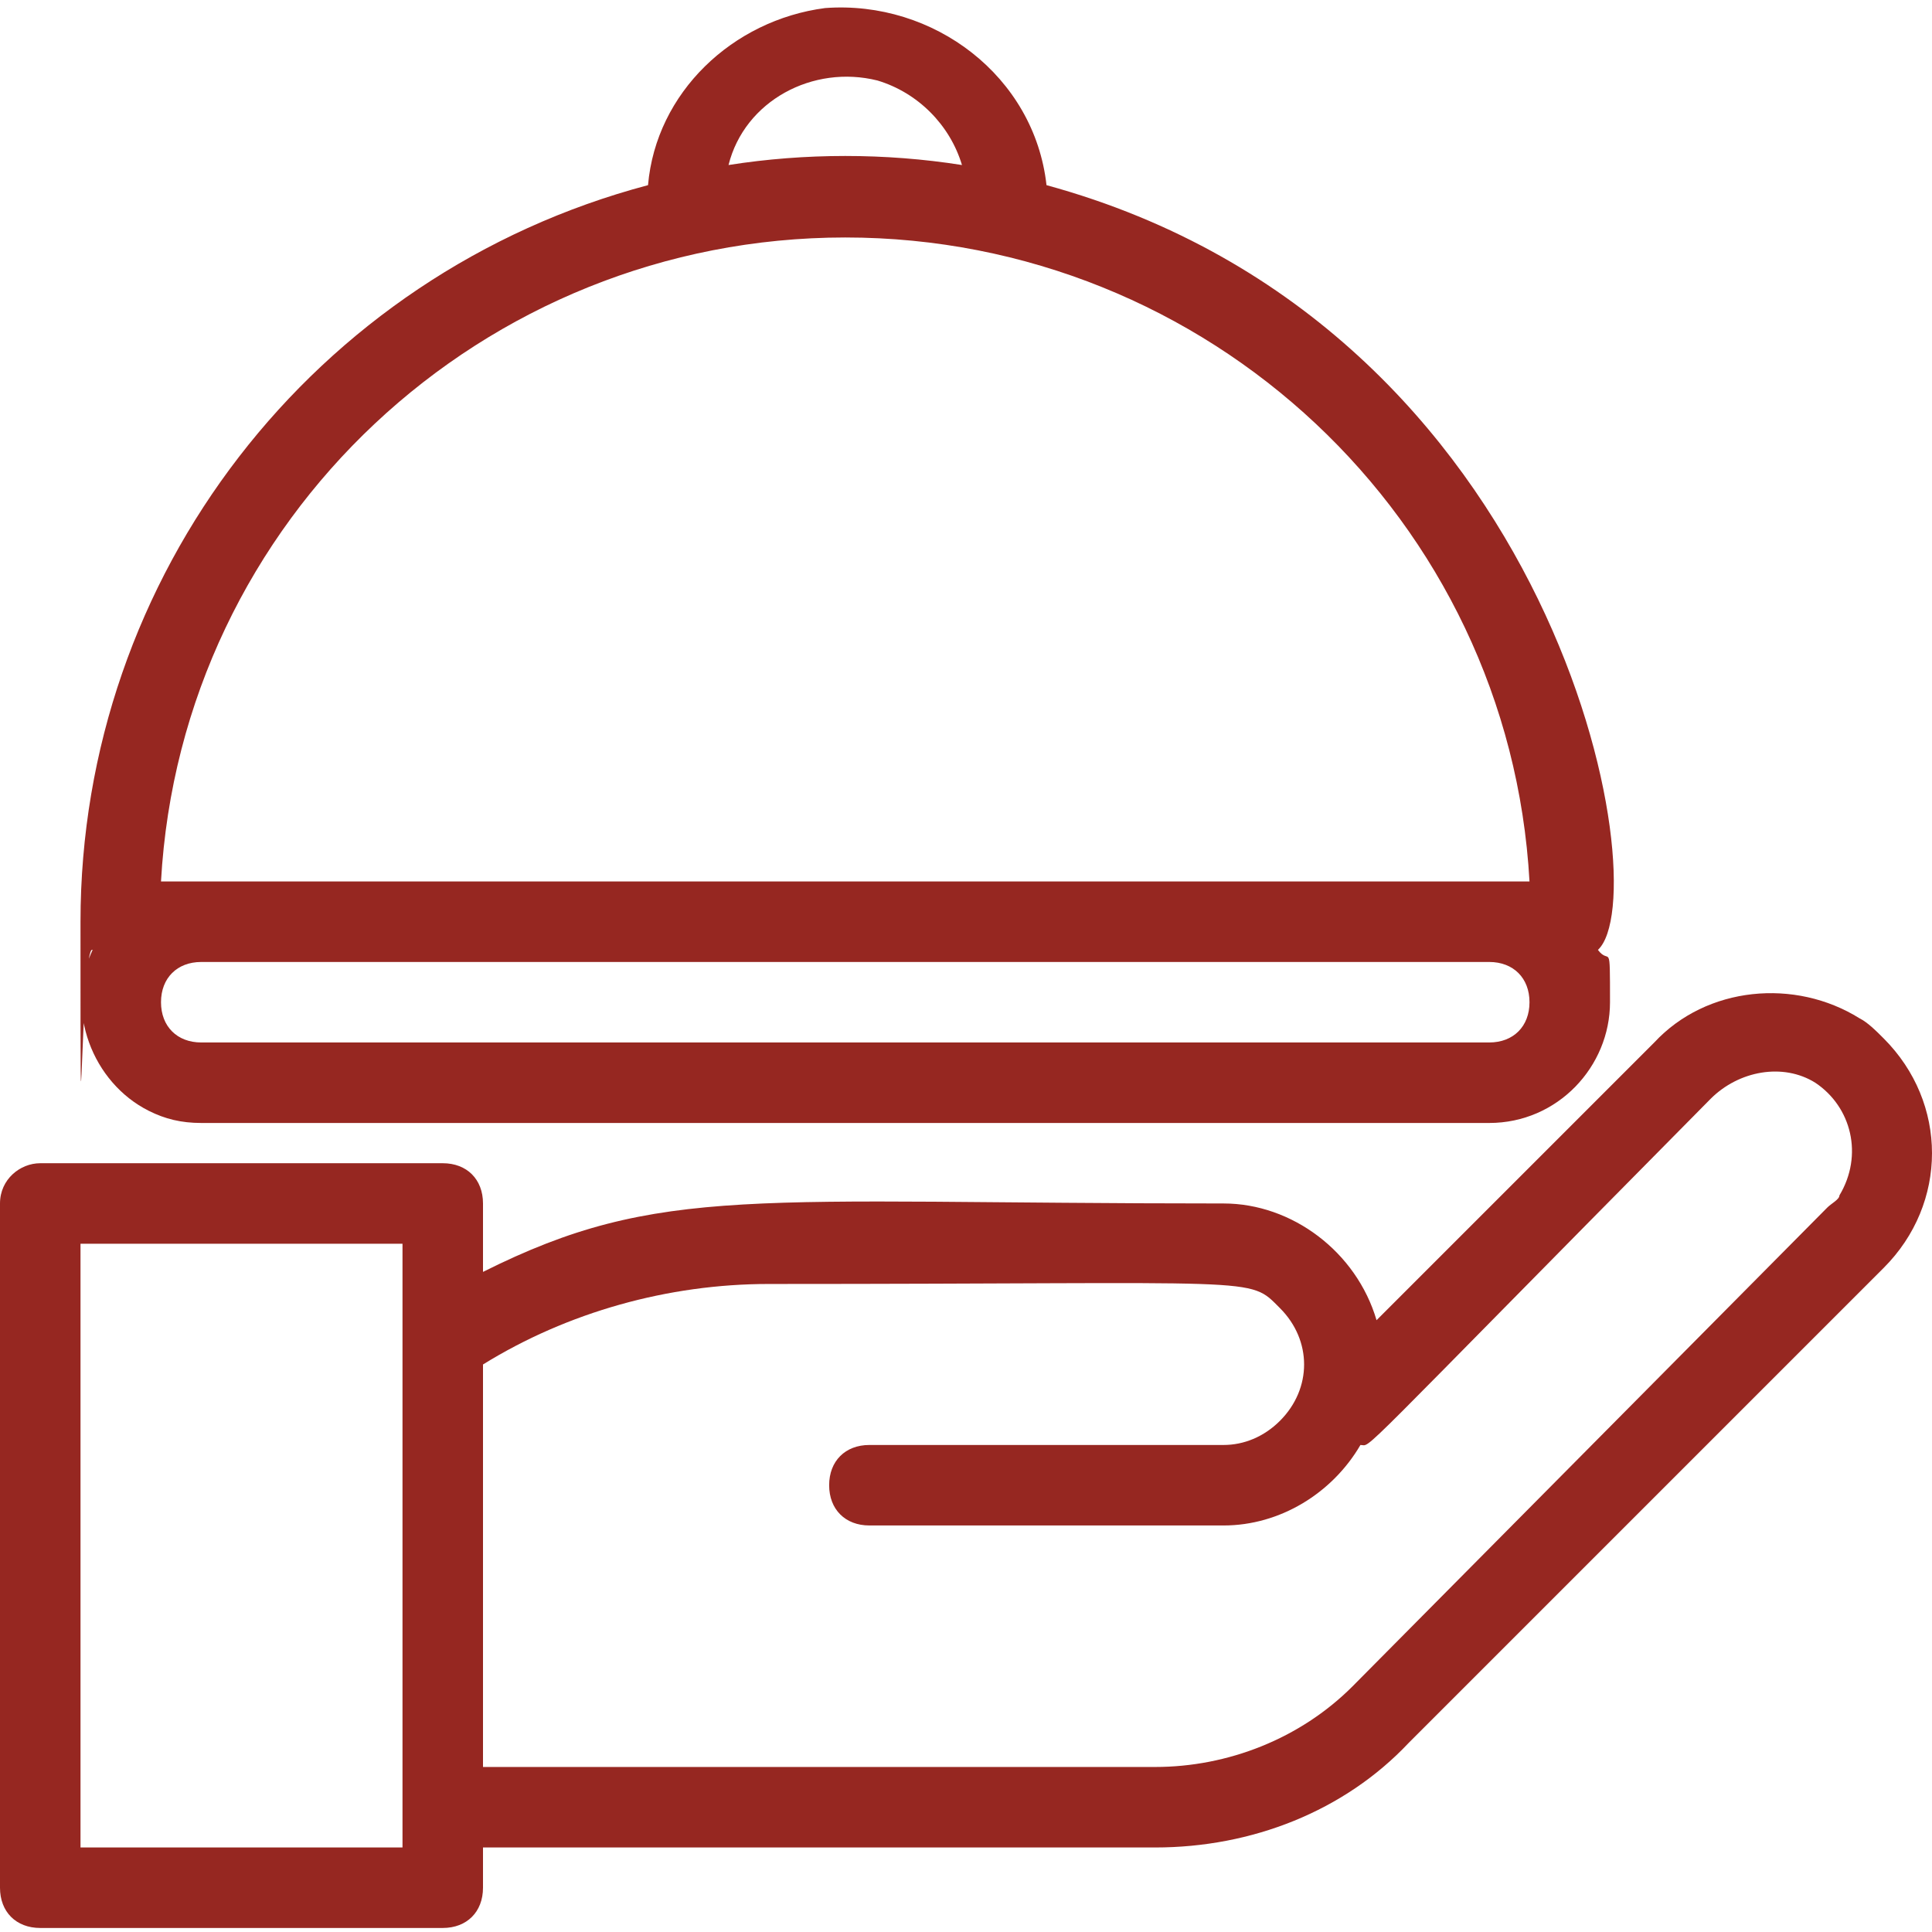
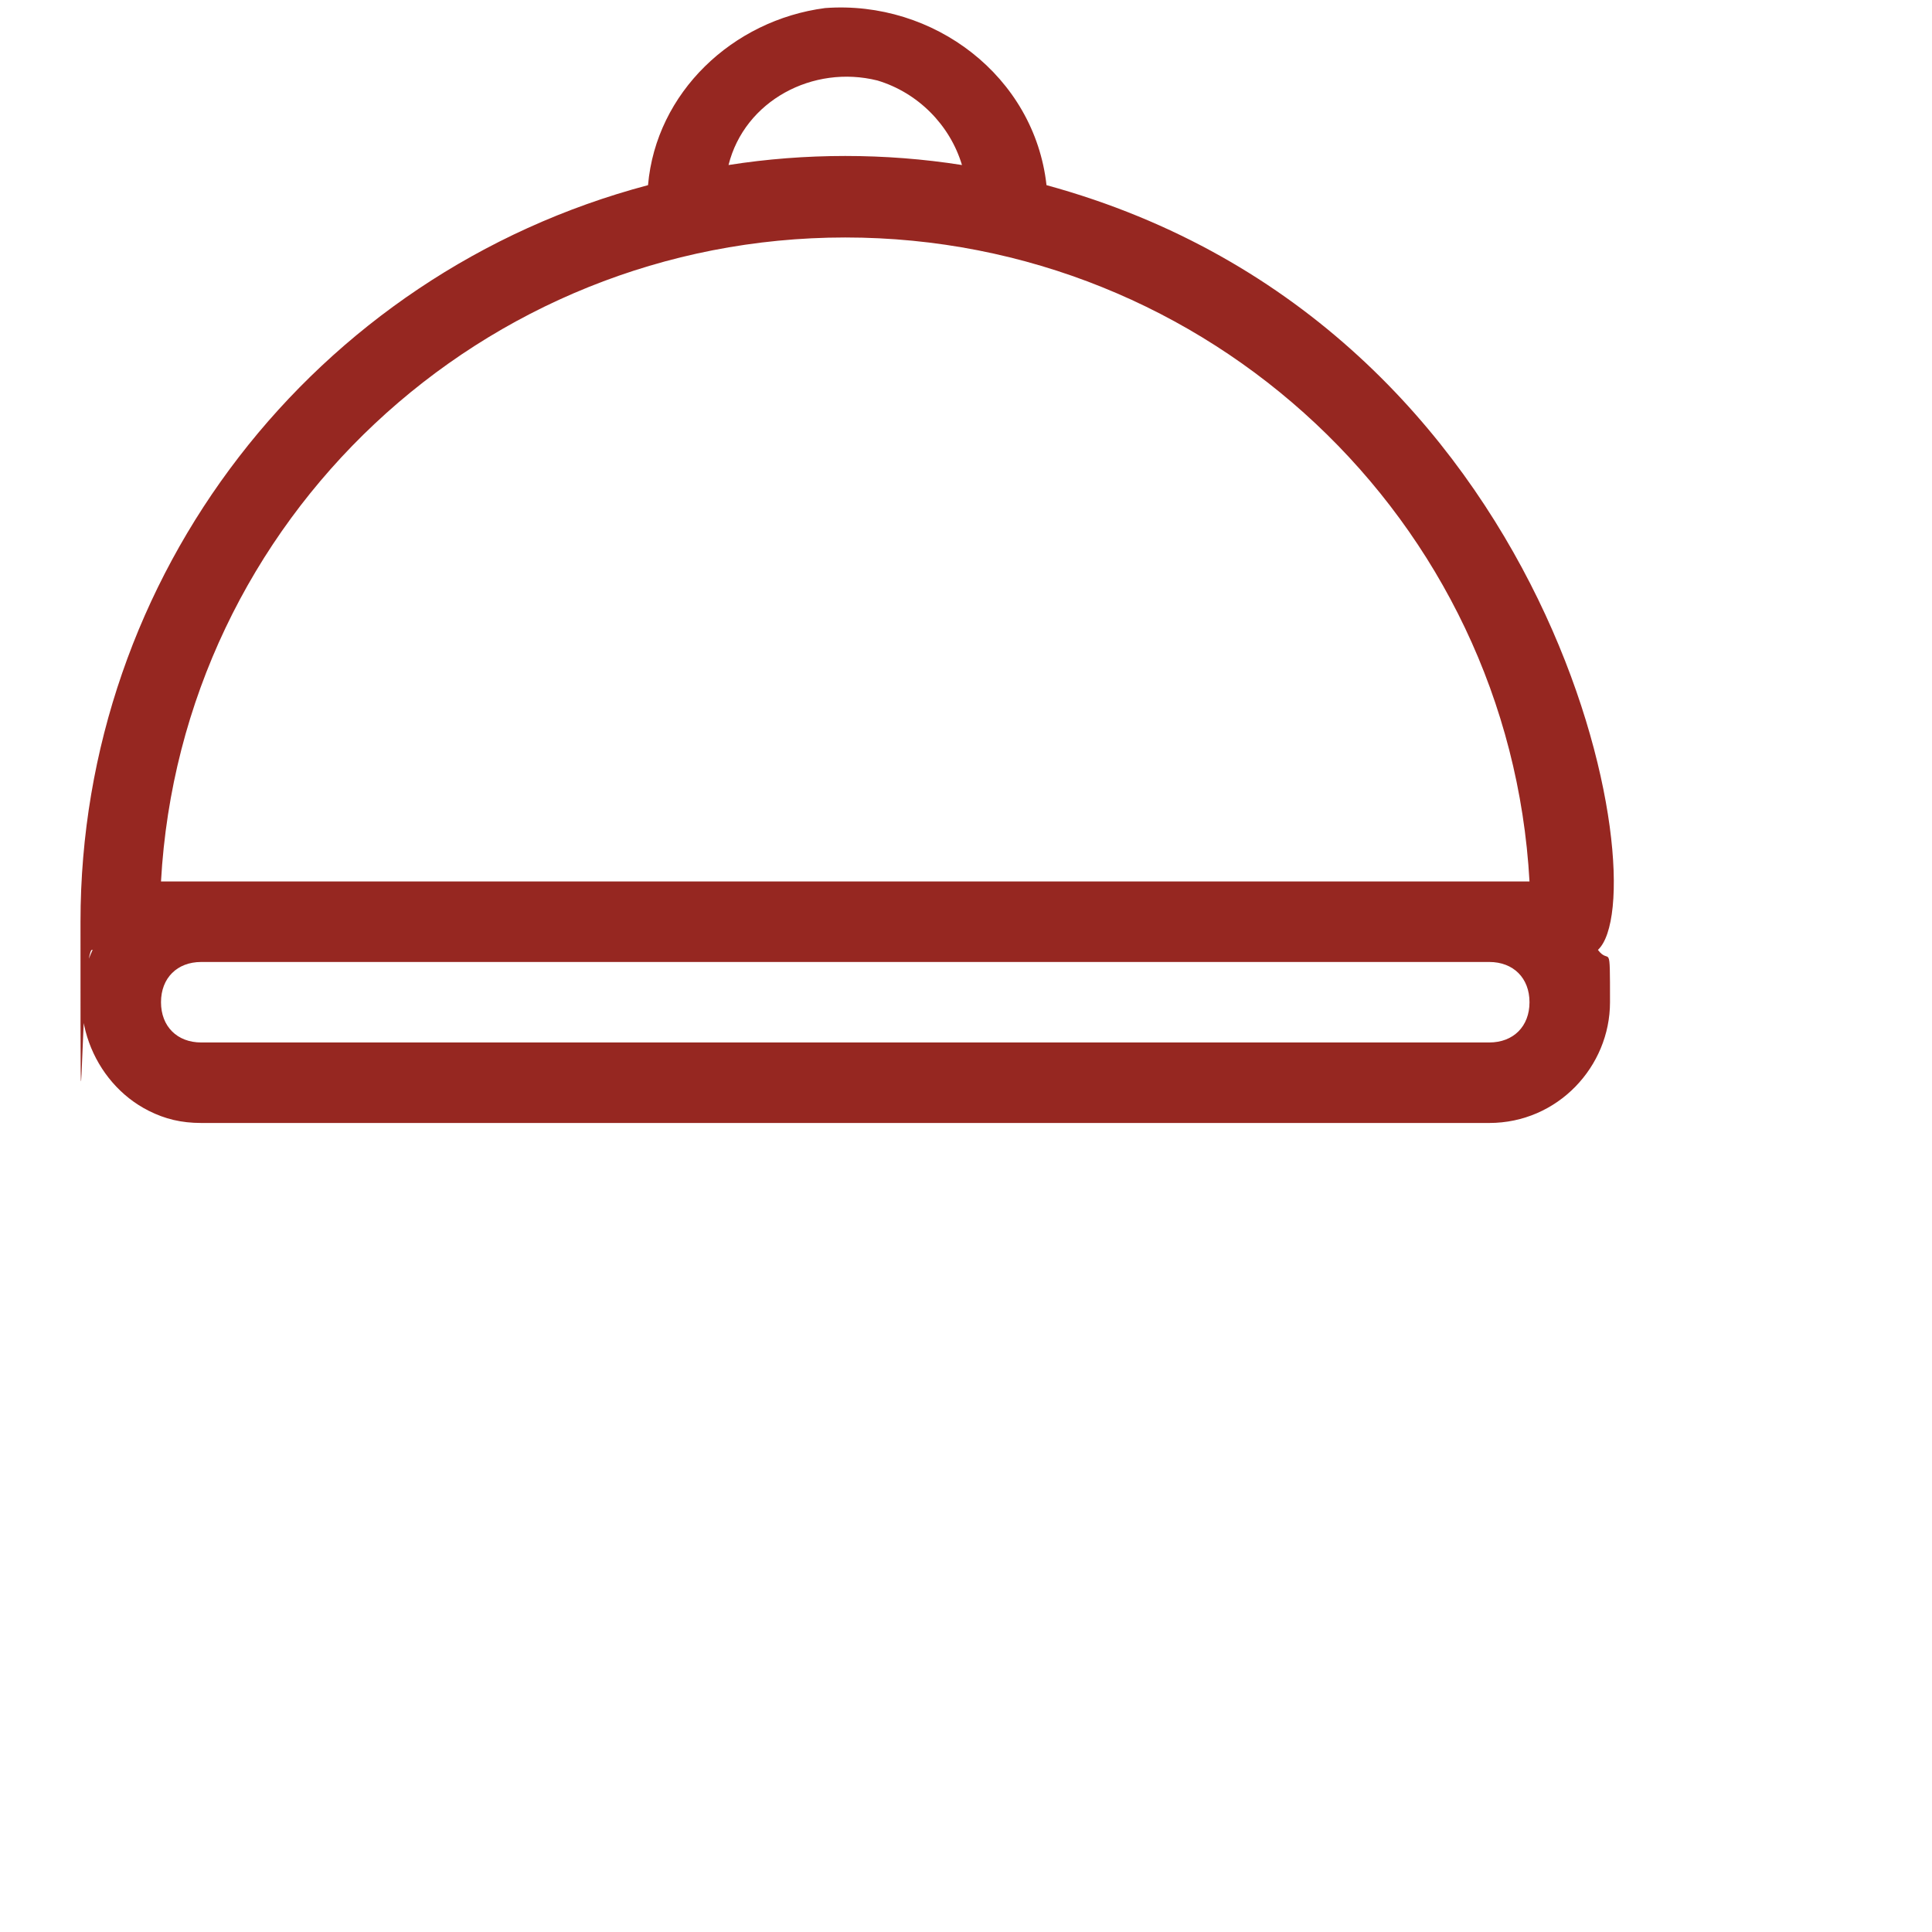
<svg xmlns="http://www.w3.org/2000/svg" id="Ebene_1" version="1.1" viewBox="0 0 48 48">
  <defs>
    <style>
      .st0 {
        fill: #962721;
      }

      .st1 {
        fill: #524f4f;
      }

      .st2 {
        display: none;
      }
    </style>
  </defs>
  <g class="st2">
    <path class="st1" d="M19,15c-3.9,0-7,3.1-7,7s3.1,7,7,7,7-3.1,7-7-3.1-7-7-7ZM19,27c-2.8,0-5-2.2-5-5s2.2-5,5-5,5,2.2,5,5-2.2,5-5,5Z" />
    <path class="st1" d="M47,28h-9V9c0-.6-.4-1-1-1h-9.3l-1.8-5.3c-.1-.4-.5-.7-.9-.7h-12c-.4,0-.8.3-.9.7l-1.8,5.3h-.3v-3c0-.6-.4-1-1-1H1c-.6,0-1,.4-1,1v30c0,.6.4,1,1,1h27v9c0,.6.4,1,1,1h18c.6,0,1-.4,1-1v-16c0-.6-.4-1-1-1ZM42.2,40.3v2.7h-8.8v-2.1l3-3c.8-.9,1.4-1.5,1.7-1.8s.4-.6.5-.8.2-.5.2-.7,0-.6-.3-.7-.5-.3-.9-.3-.8,0-1.2.3-.8.5-1.3,1l-1.8-2.1c.6-.6,1.2-1,1.6-1.2s.9-.4,1.4-.5,1.1-.2,1.7-.2,1.5.1,2.1.4,1.1.7,1.4,1.2c.3.5.5,1.1.5,1.7s0,.9-.2,1.3c0,.4-.3.8-.6,1.2-.2.4-.6.8-1,1.2s-1.3,1.2-2.6,2.4h0s4.6,0,4.6,0ZM29,28c-.6,0-1,.4-1,1v1h-3c2.4-1.8,4-4.7,4-8s-1.6-6.2-4-8h11v14h-7ZM2,14h11c-2.4,1.8-4,4.7-4,8s1.6,6.2,4,8H2V14ZM11,22c0-4.4,3.6-8,8-8s8,3.6,8,8-3.6,8-8,8-8-3.6-8-8ZM36,12H2v-2h34v2ZM13.7,4h10.6l1.3,4h-13.2s1.3-4,1.3-4ZM2,6h6v2H2v-2ZM2,34v-2h26v2H2ZM46,44h-16v-14h5.9c-.5.1-1.1.3-1.5.6-.5.3-1.1.7-1.8,1.3l-.7.7.6.7,1.8,2.1.7.8.8-.7c.4-.4.8-.7,1.2-.8.2,0,.5-.2.7-.2h.2v.3s0,.3-.4.6c-.2.2-.6.7-1.6,1.7l-3,3-.3.3v3.6h10.8v-4.7h-3.1c.4-.4.7-.6.9-.8.5-.5.8-.9,1.1-1.4s.5-.9.7-1.4c0-.5.2-1,.2-1.6s-.2-1.6-.7-2.3c-.4-.7-1.1-1.2-1.9-1.5-.2,0-.4-.2-.7-.2h6.3v14h-.2Z" />
  </g>
  <g id="Food_Serving">
-     <path class="st0" d="M46.2,25.3c-1.6-1-3.8-.8-5.1.6l-6.9,6.9c-.5-1.7-2.1-2.9-3.8-2.9-11.7,0-14-.5-18.4,1.7v-1.7c0-.6-.4-1-1-1H1c-.5,0-1,.4-1,1v17c0,.6.4,1,1,1h10c.6,0,1-.4,1-1v-1h16.7c2.4,0,4.7-.9,6.3-2.6l11.8-11.8c1.6-1.6,1.6-4.1,0-5.7-.2-.2-.4-.4-.6-.5ZM10,45.9H2v-15h8v15ZM45.4,30l-11.8,11.9c-1.3,1.3-3.1,2-4.9,2H12v-10c2.1-1.3,4.6-2,7.1-2,12.4,0,11.9-.2,12.7.6s.8,2,0,2.8c-.4.4-.9.6-1.4.6h-8.8c-.6,0-1,.4-1,1s.4,1,1,1h8.8c1.4,0,2.7-.8,3.4-2,.3,0-.4.6,8.7-8.6.7-.7,1.8-.9,2.6-.4.9.6,1.2,1.8.6,2.8,0,.1-.2.2-.3.3Z" />
    <path class="st0" d="M5,27.9h32c1.7,0,3-1.4,3-3s0-.9-.3-1.3c1.5-1.4-.9-15.5-13.7-19C25.7,1.9,23.2,0,20.5.2c-2.3.3-4.2,2.1-4.4,4.4C7.8,6.8,2,14.3,2,22.9s0,.5.3.7c-.7,1.5,0,3.3,1.4,4,.4.2.8.3,1.3.3ZM37,25.9H5c-.6,0-1-.4-1-1s.4-1,1-1h32c.6,0,1,.4,1,1s-.4,1-1,1ZM23.9,4.1c-1.9-.3-3.9-.3-5.8,0,.4-1.6,2.1-2.5,3.7-2.1,1,.3,1.8,1.1,2.1,2.1ZM21,5.9c9,0,16.5,7,17,16H4c.5-9,8-16,17-16Z" />
  </g>
</svg>